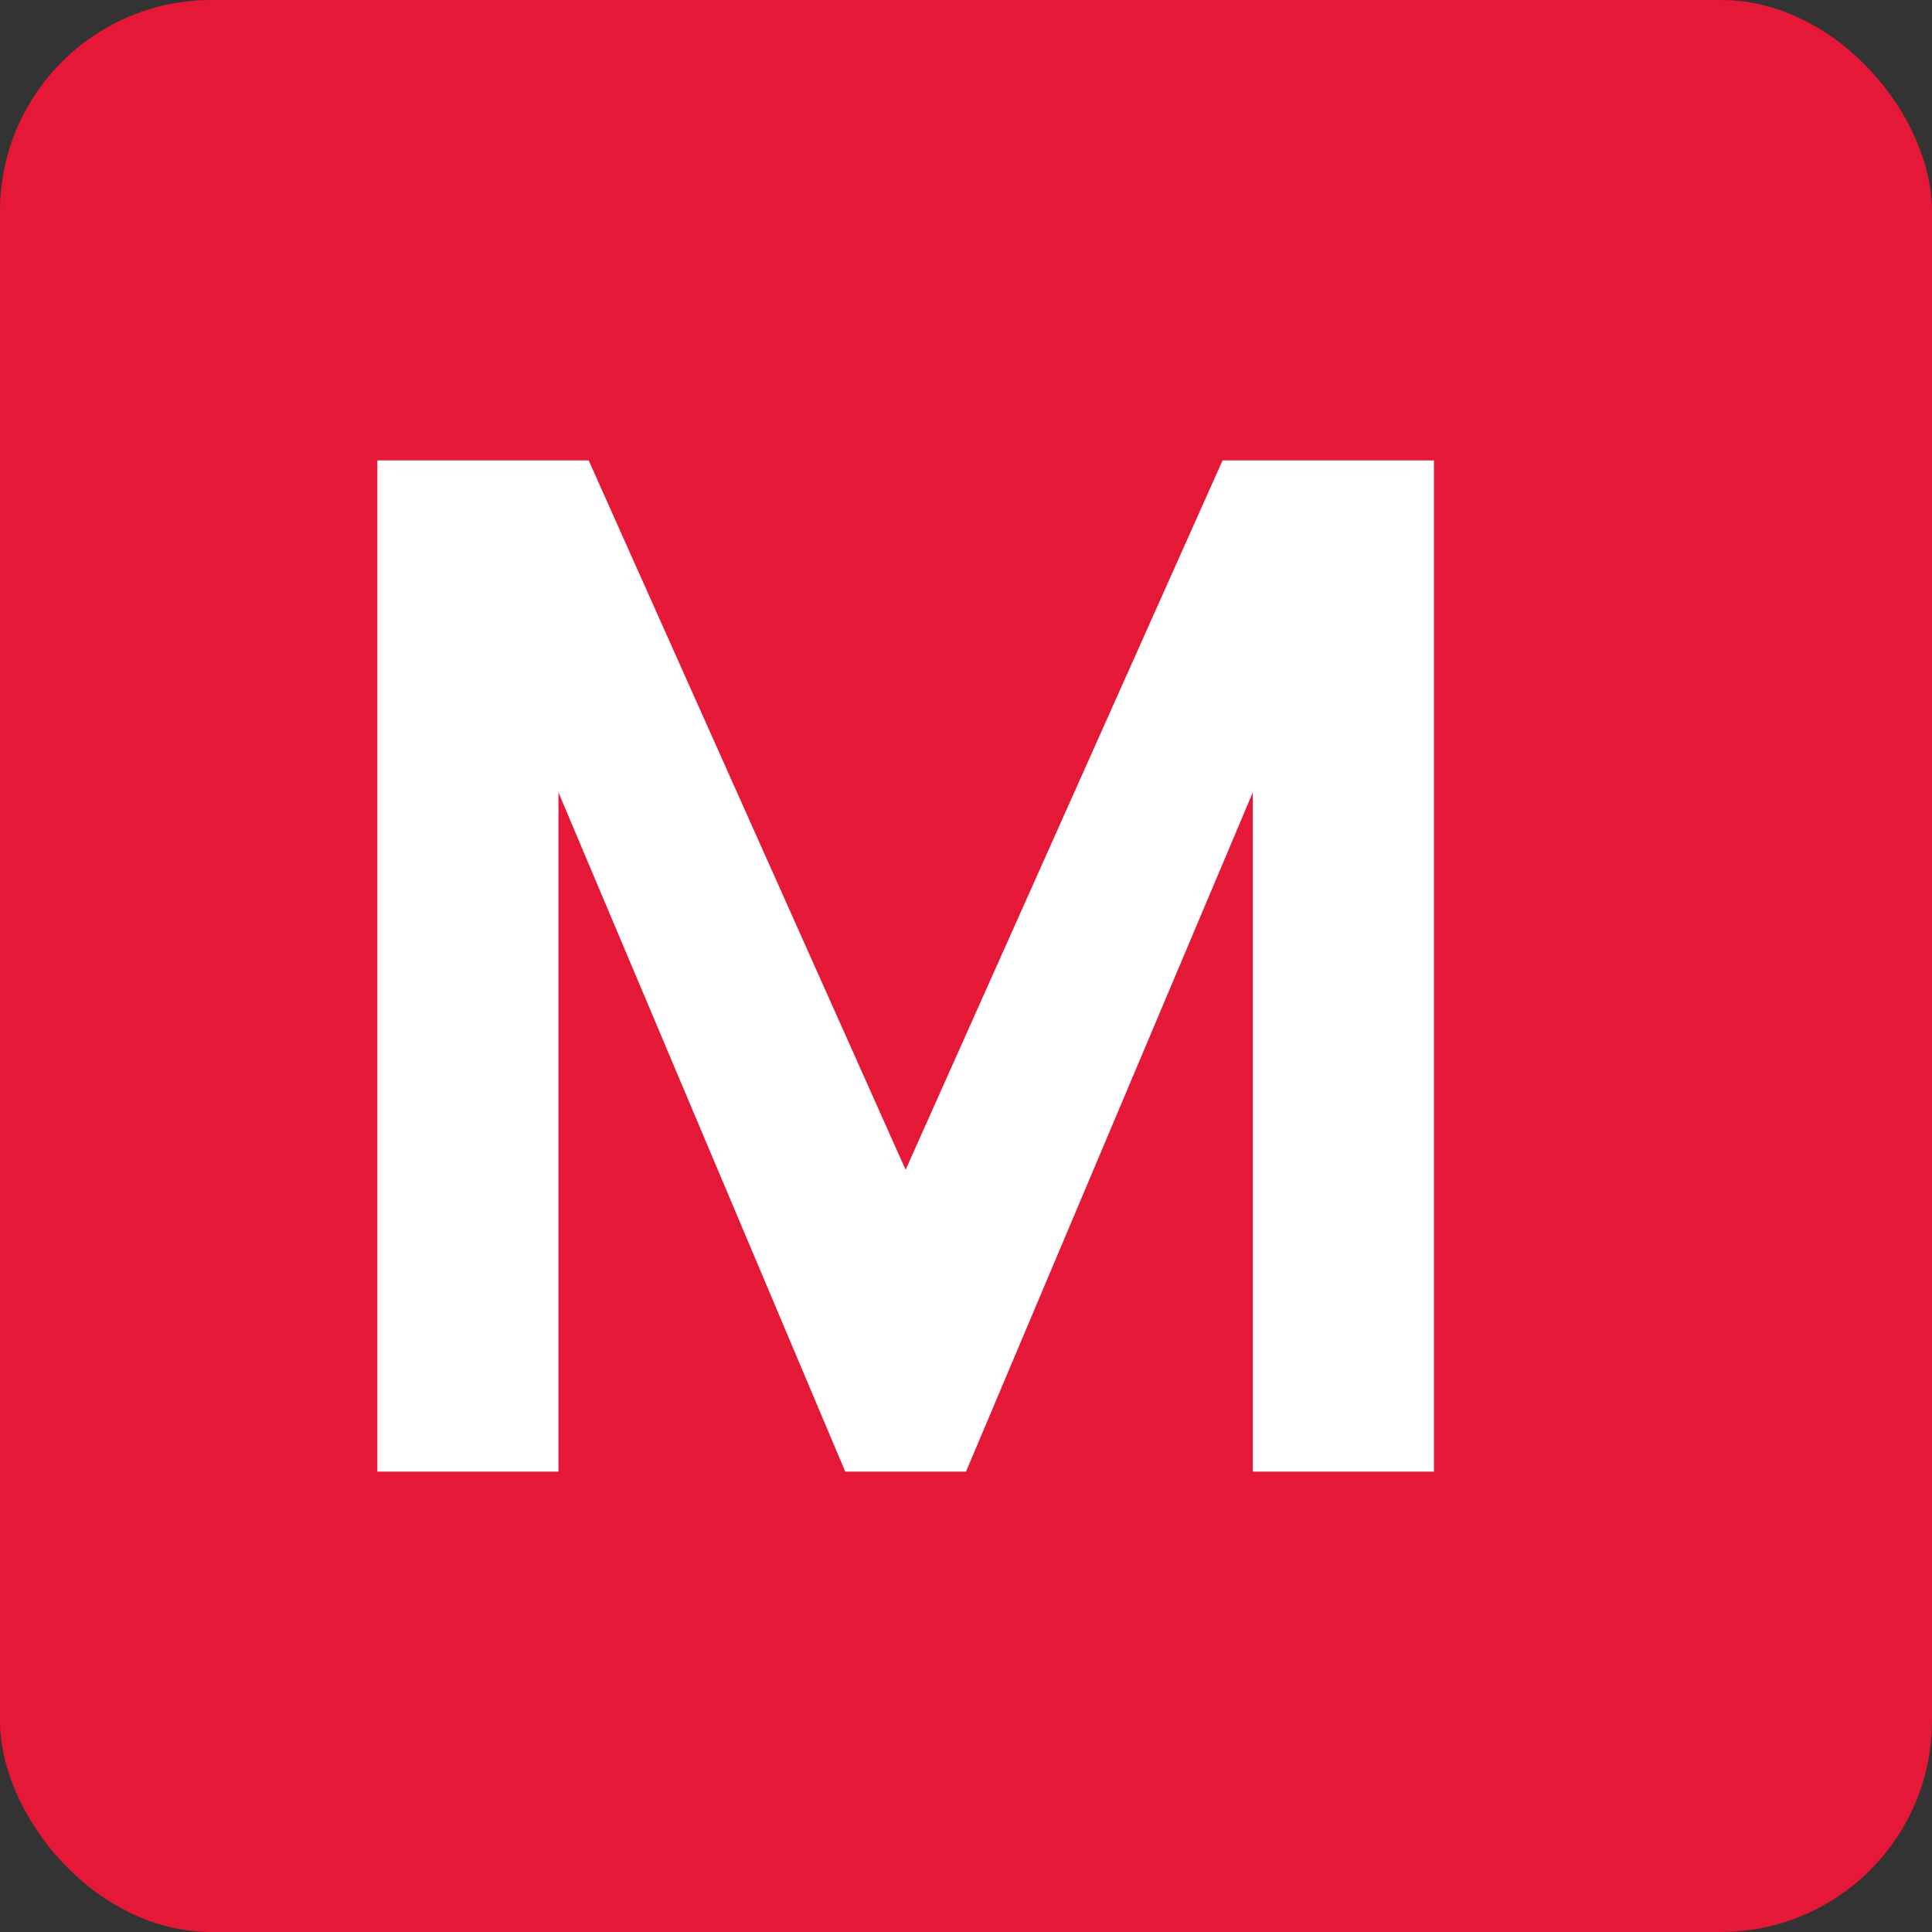
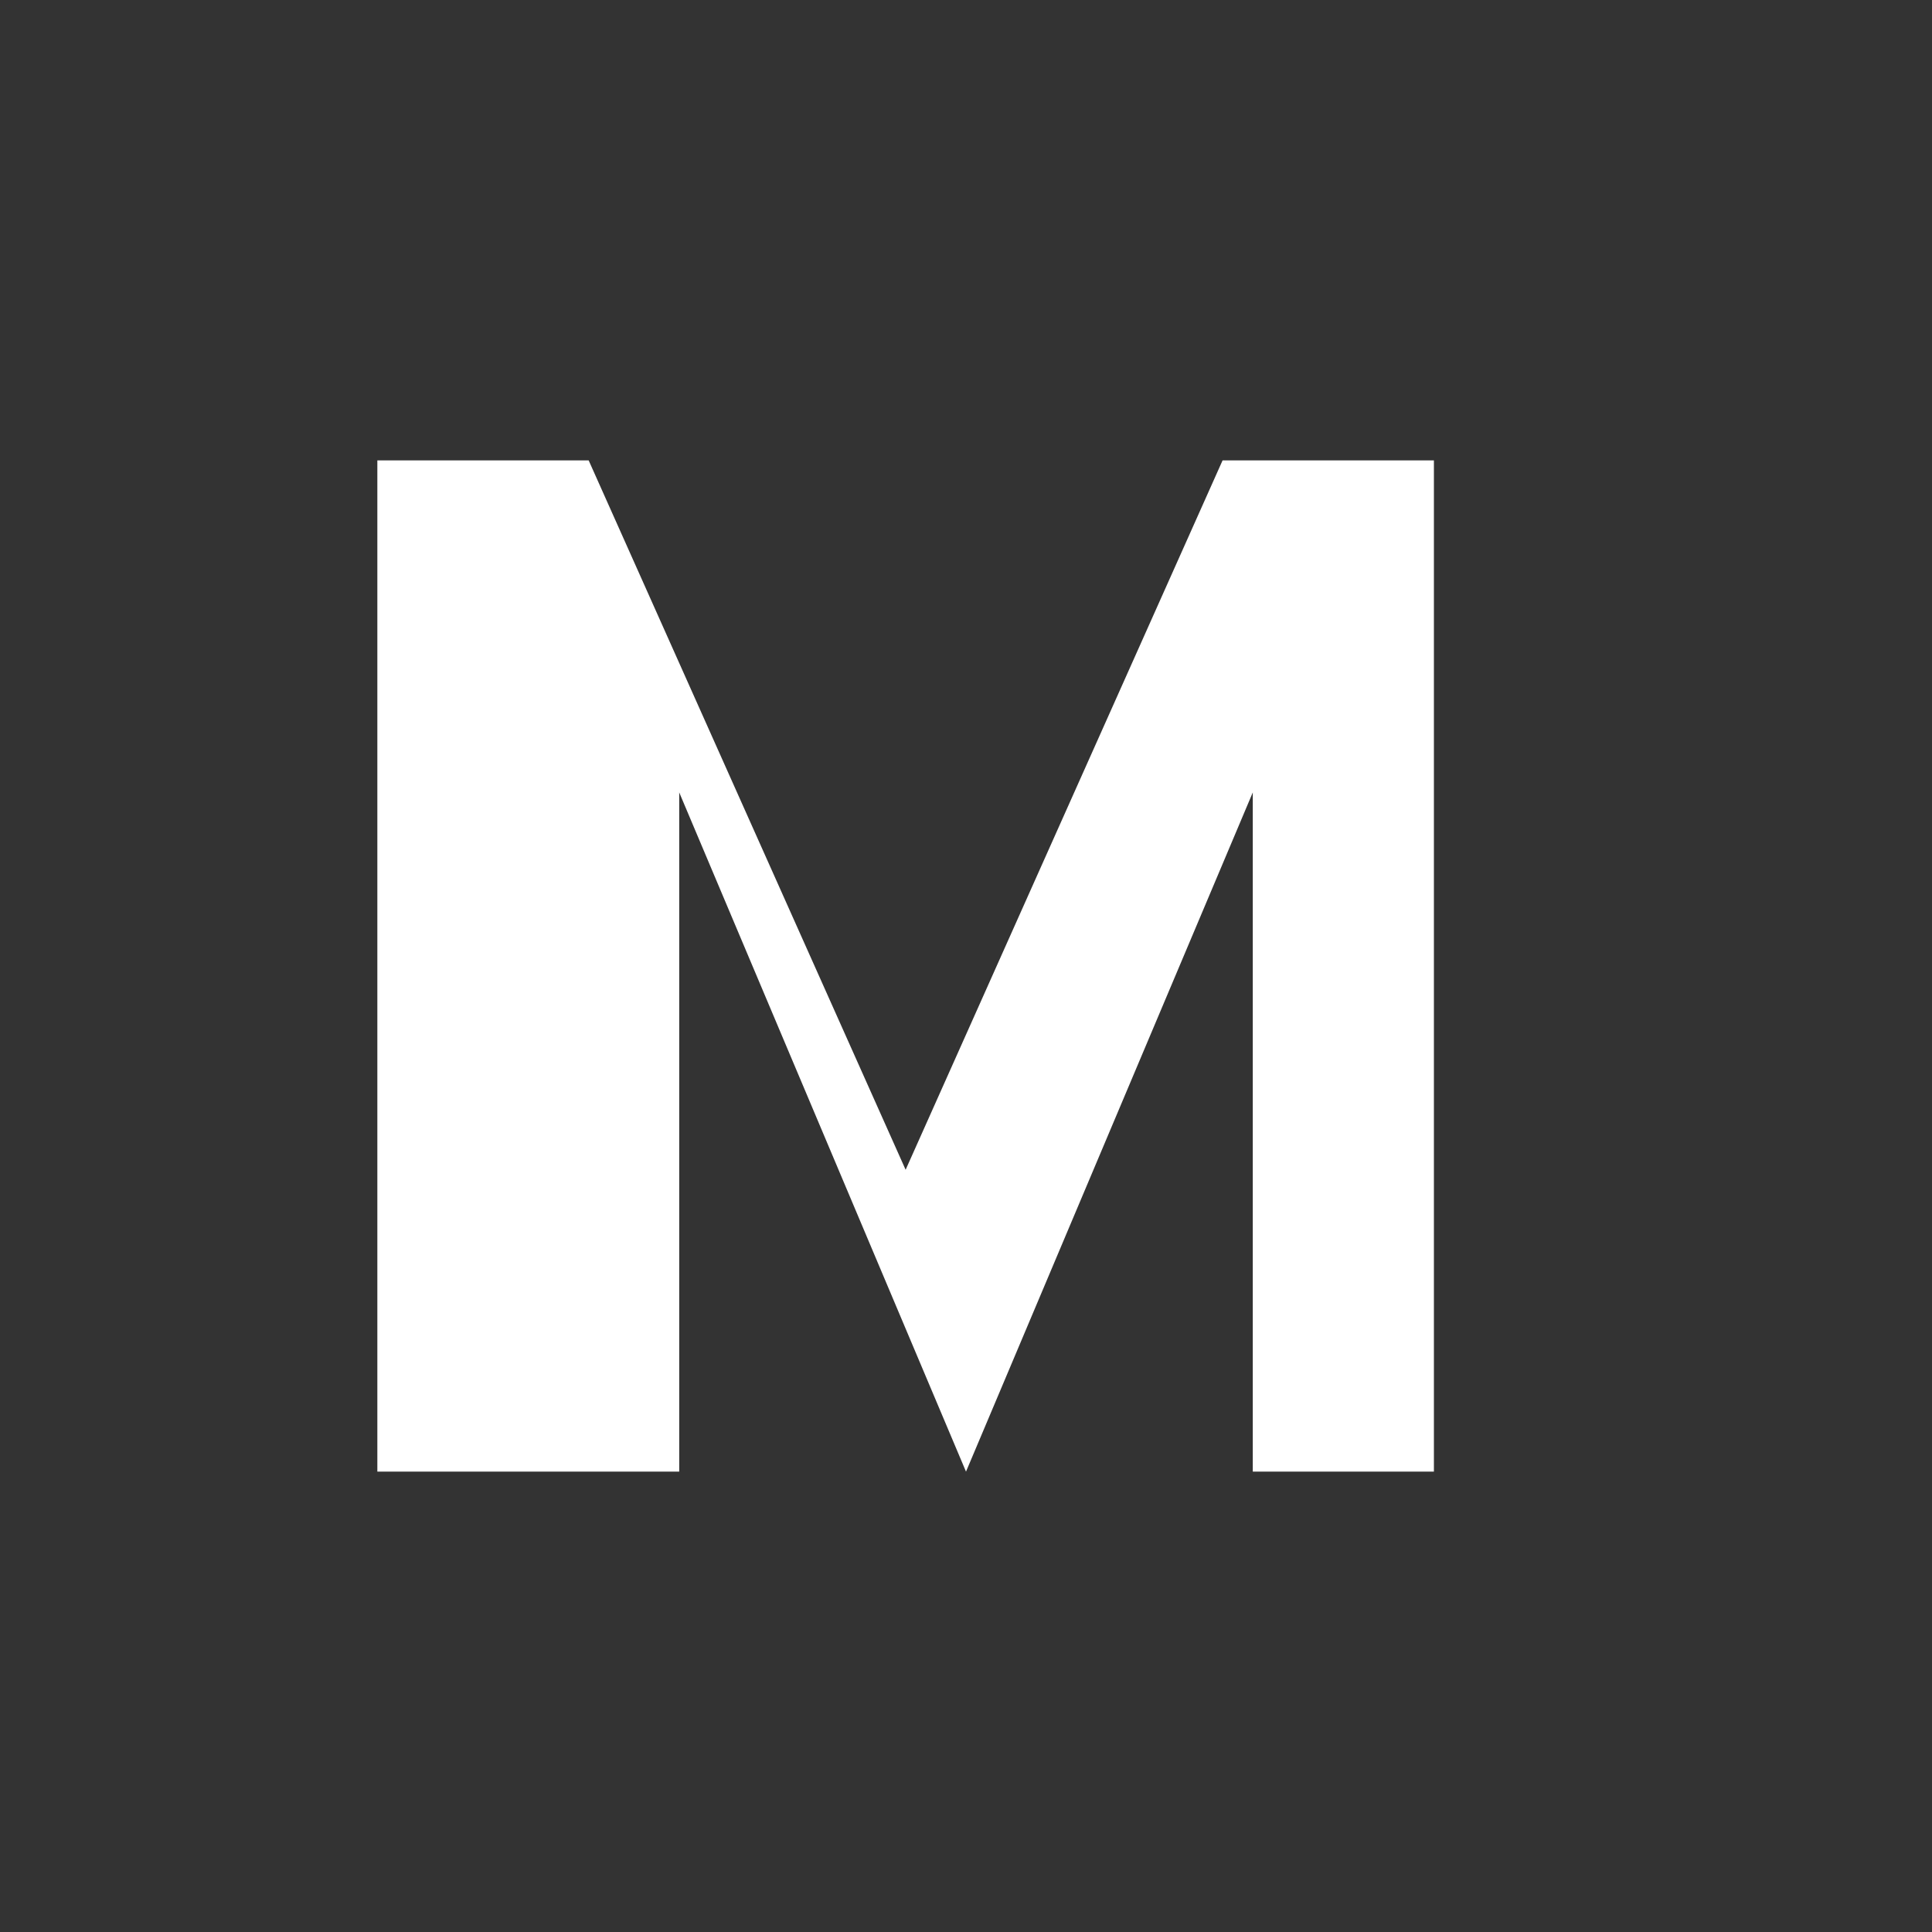
<svg xmlns="http://www.w3.org/2000/svg" viewBox="0 0 256 256">
  <rect x="0" y="0" width="256" height="256" fill="#333333" stroke="none" />
-   <rect fill="#E51937" width="256" height="256" rx="28" />
-   <path fill="#ffffff" d="M50 195V61h28l42 94 42-94h28v134h-24v-90l-38 90h-16l-38-90v90H50z" />
+   <path fill="#ffffff" d="M50 195V61h28l42 94 42-94h28v134h-24v-90l-38 90l-38-90v90H50z" />
</svg>